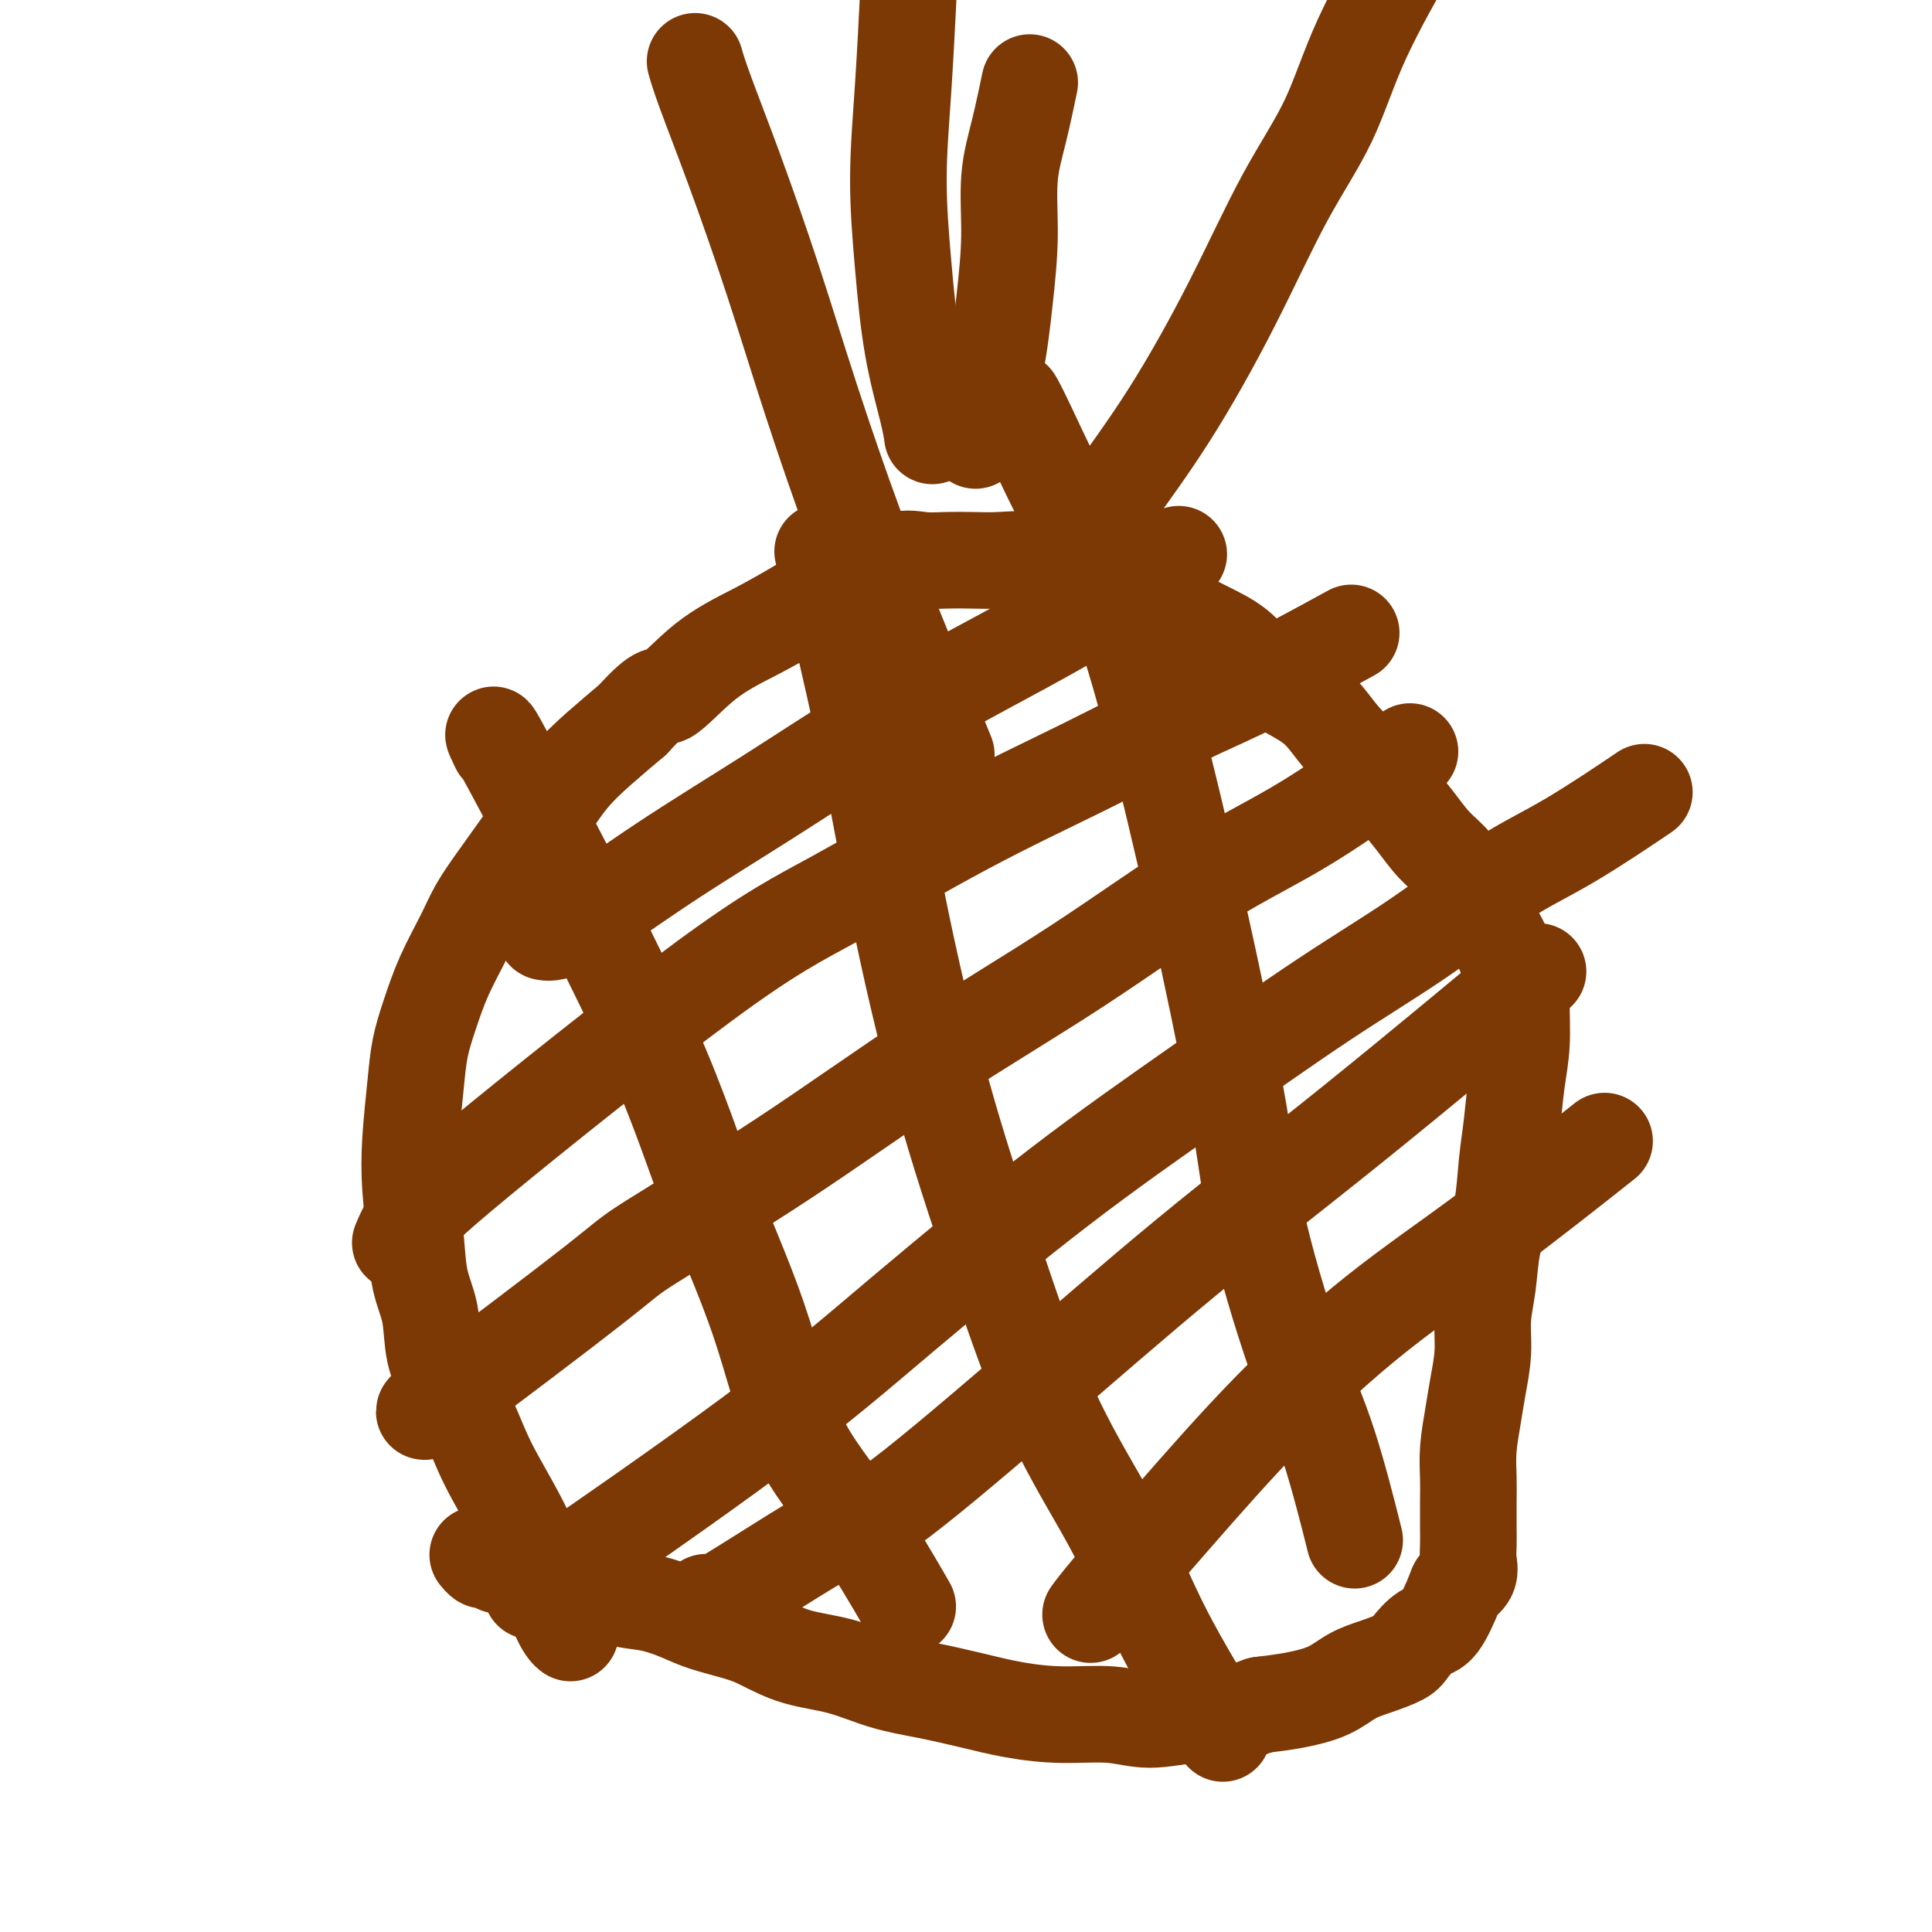
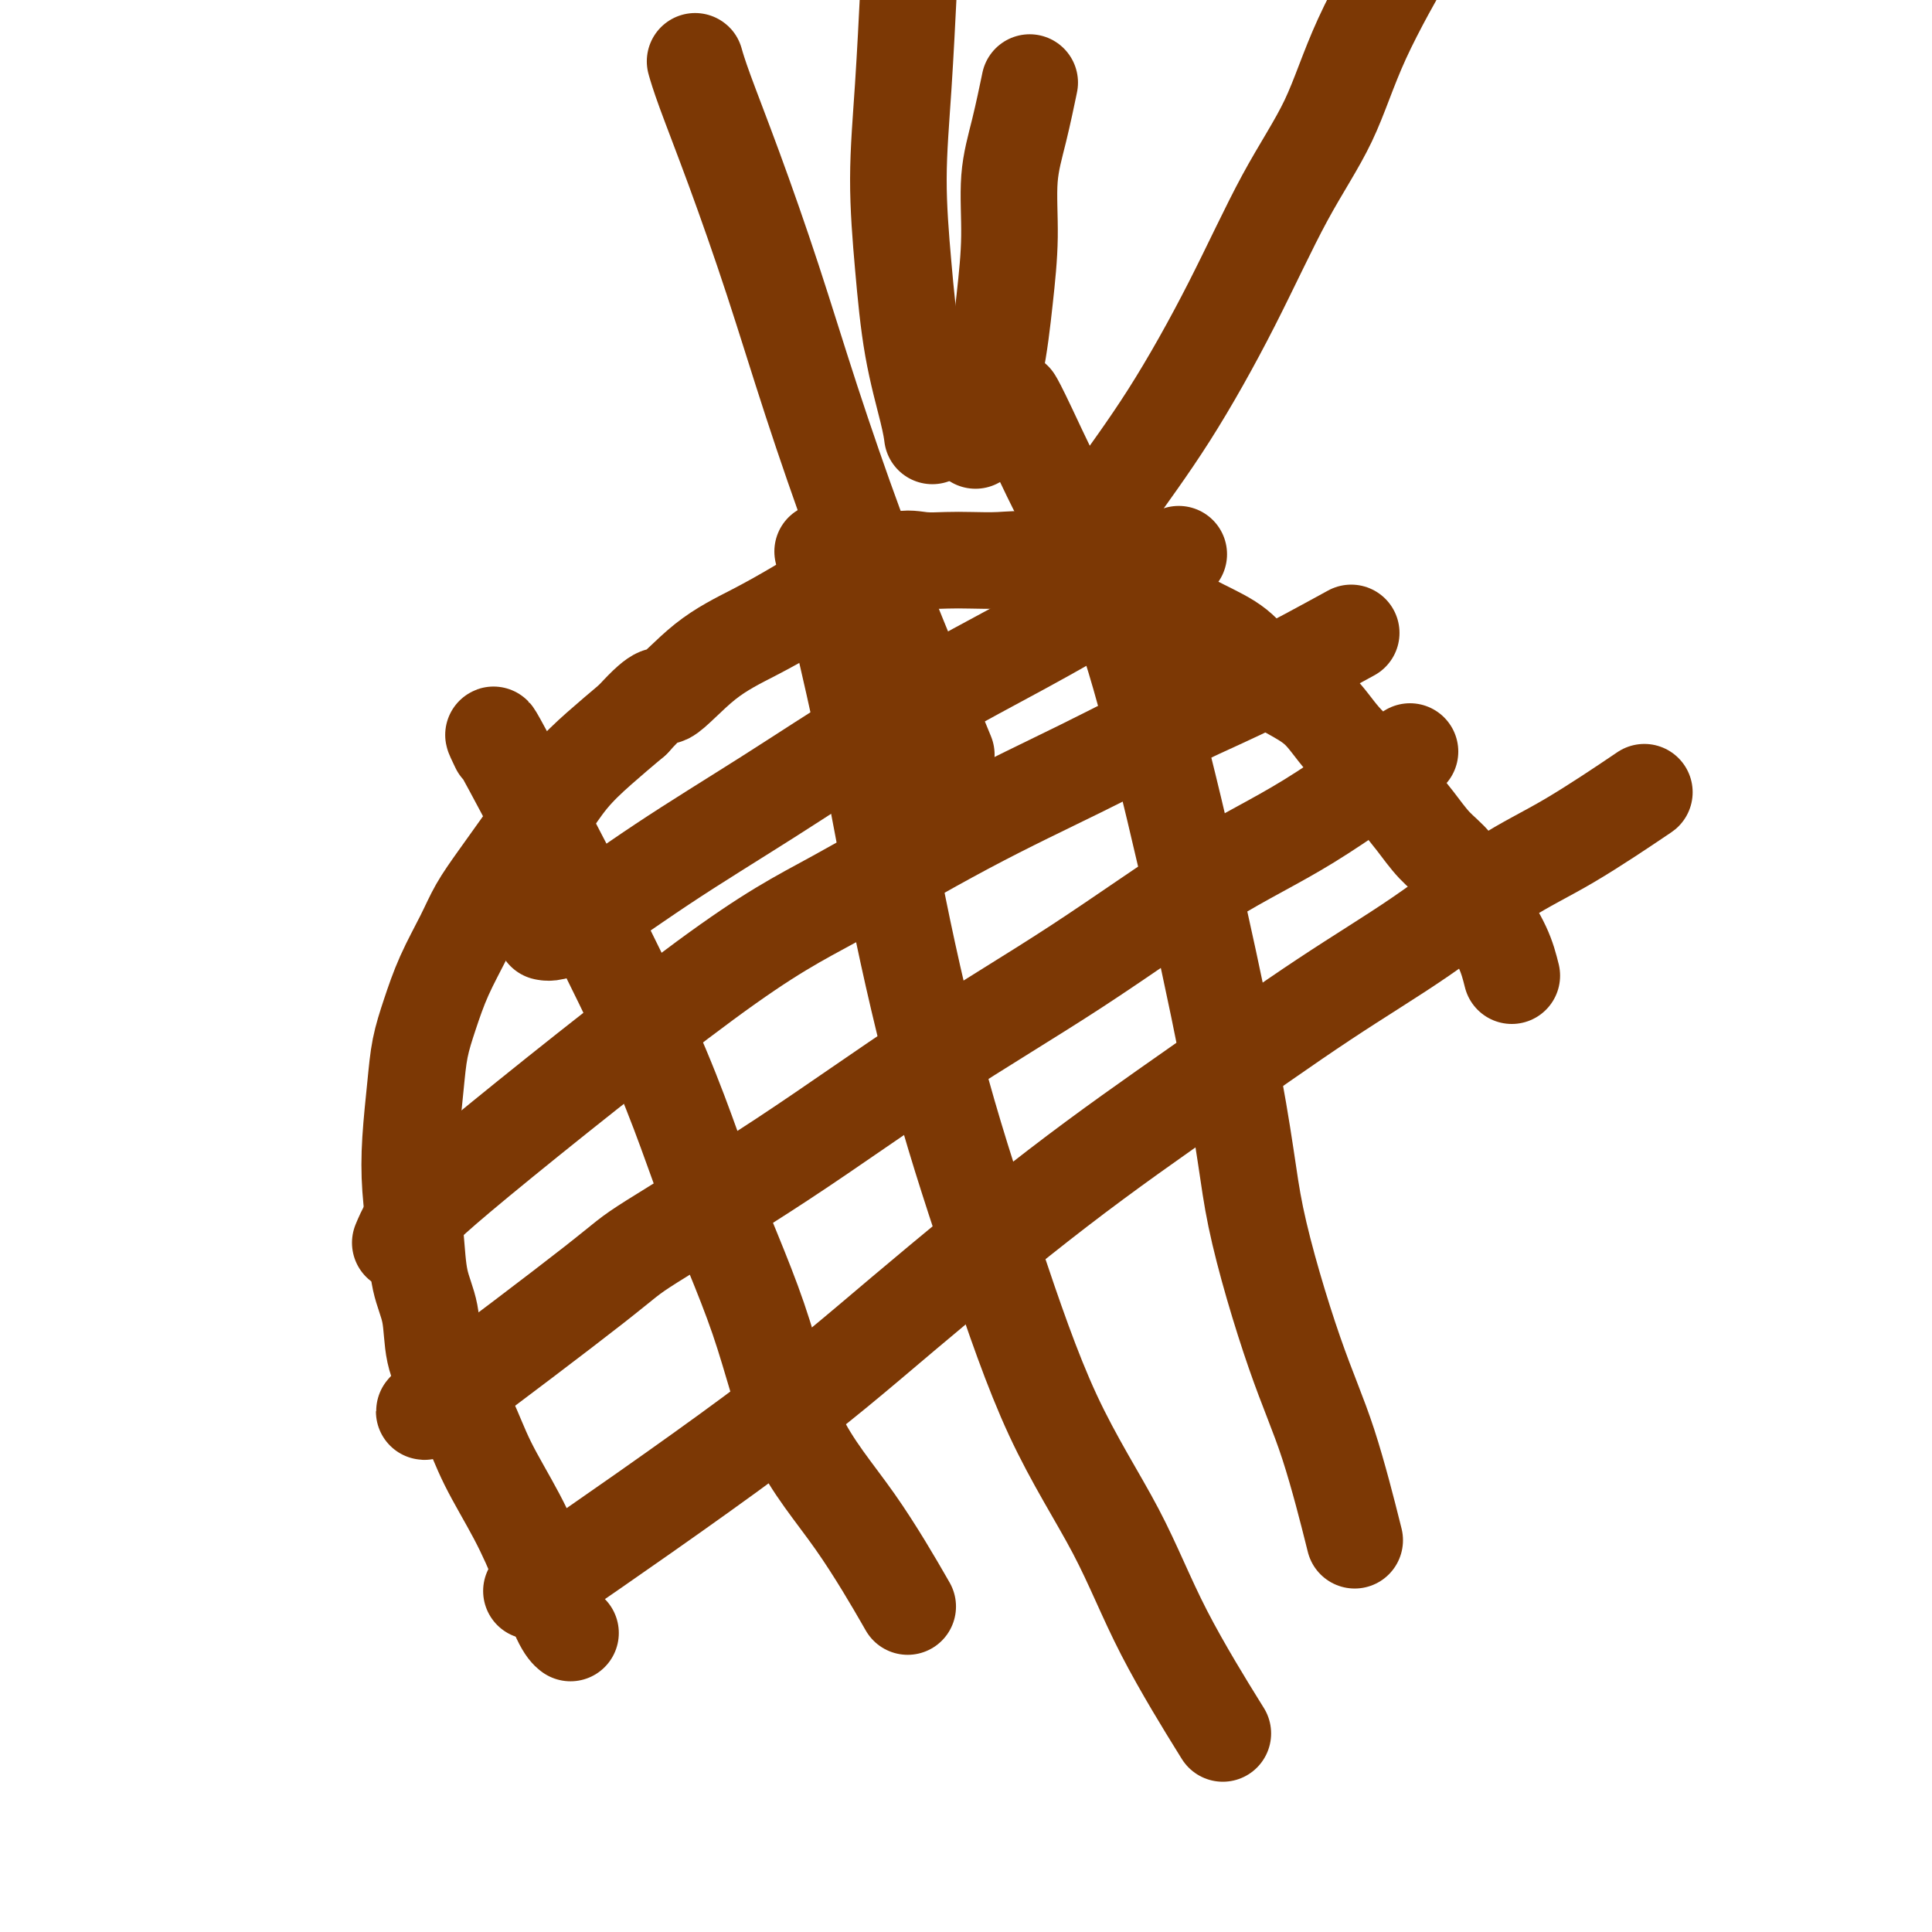
<svg xmlns="http://www.w3.org/2000/svg" viewBox="0 0 400 400" version="1.1">
  <g fill="none" stroke="#7C3805" stroke-width="20" stroke-linecap="round" stroke-linejoin="round">
    <path d="M118,338c0.000,0.000 0.000,0.000 0,0c-0.000,-0.000 -0.000,-0.000 0,0c0.000,0.000 0.001,0.001 0,0c-0.001,-0.001 -0.005,-0.004 0,0c0.005,0.004 0.018,0.014 0,0c-0.018,-0.014 -0.067,-0.053 0,0c0.067,0.053 0.251,0.198 0,0c-0.251,-0.198 -0.937,-0.739 -2,-3c-1.063,-2.261 -2.504,-6.241 -4,-10c-1.496,-3.759 -3.049,-7.296 -5,-11c-1.951,-3.704 -4.300,-7.574 -6,-11c-1.700,-3.426 -2.749,-6.408 -4,-9c-1.251,-2.592 -2.702,-4.794 -4,-7c-1.298,-2.206 -2.442,-4.418 -3,-7c-0.558,-2.582 -0.528,-5.536 -1,-8c-0.472,-2.464 -1.444,-4.439 -2,-7c-0.556,-2.561 -0.697,-5.709 -1,-9c-0.303,-3.291 -0.769,-6.727 -1,-10c-0.231,-3.273 -0.226,-6.385 0,-10c0.226,-3.615 0.672,-7.733 1,-11c0.328,-3.267 0.537,-5.685 1,-8c0.463,-2.315 1.179,-4.529 2,-7c0.821,-2.471 1.748,-5.201 3,-8c1.252,-2.799 2.830,-5.667 4,-8c1.170,-2.333 1.932,-4.132 3,-6c1.068,-1.868 2.443,-3.807 4,-6c1.557,-2.193 3.296,-4.640 5,-7c1.704,-2.360 3.374,-4.633 5,-7c1.626,-2.367 3.207,-4.830 5,-7c1.793,-2.170 3.798,-4.049 6,-6c2.202,-1.951 4.601,-3.976 7,-6" />
    <path d="M131,149c6.183,-6.822 5.640,-4.378 7,-5c1.360,-0.622 4.623,-4.311 8,-7c3.377,-2.689 6.867,-4.378 10,-6c3.133,-1.622 5.908,-3.177 9,-5c3.092,-1.823 6.500,-3.914 9,-5c2.500,-1.086 4.092,-1.167 6,-2c1.908,-0.833 4.133,-2.419 6,-3c1.867,-0.581 3.375,-0.157 5,0c1.625,0.157 3.367,0.048 5,0c1.633,-0.048 3.159,-0.036 5,0c1.841,0.036 3.999,0.096 6,0c2.001,-0.096 3.845,-0.347 6,0c2.155,0.347 4.622,1.292 7,2c2.378,0.708 4.666,1.178 7,2c2.334,0.822 4.713,1.998 7,3c2.287,1.002 4.483,1.832 7,3c2.517,1.168 5.355,2.673 8,4c2.645,1.327 5.097,2.475 7,4c1.903,1.525 3.257,3.428 5,5c1.743,1.572 3.876,2.814 6,4c2.124,1.186 4.237,2.314 6,4c1.763,1.686 3.174,3.928 5,6c1.826,2.072 4.067,3.974 6,6c1.933,2.026 3.557,4.176 5,6c1.443,1.824 2.706,3.321 4,5c1.294,1.679 2.619,3.539 4,5c1.381,1.461 2.818,2.521 4,4c1.182,1.479 2.111,3.376 3,5c0.889,1.624 1.739,2.976 3,5c1.261,2.024 2.932,4.721 4,7c1.068,2.279 1.534,4.139 2,6" />
-     <path d="M313,202c2.296,4.530 2.038,4.353 2,6c-0.038,1.647 0.146,5.116 0,8c-0.146,2.884 -0.620,5.181 -1,8c-0.380,2.819 -0.665,6.160 -1,9c-0.335,2.840 -0.721,5.181 -1,8c-0.279,2.819 -0.452,6.117 -1,9c-0.548,2.883 -1.470,5.351 -2,8c-0.530,2.649 -0.667,5.479 -1,8c-0.333,2.521 -0.864,4.731 -1,7c-0.136,2.269 0.121,4.595 0,7c-0.121,2.405 -0.621,4.890 -1,7c-0.379,2.110 -0.638,3.845 -1,6c-0.362,2.155 -0.829,4.730 -1,7c-0.171,2.270 -0.046,4.235 0,6c0.046,1.765 0.014,3.330 0,5c-0.014,1.670 -0.011,3.446 0,5c0.011,1.554 0.030,2.888 0,4c-0.030,1.112 -0.108,2.004 0,3c0.108,0.996 0.402,2.096 0,3c-0.402,0.904 -1.502,1.611 -2,2c-0.498,0.389 -0.396,0.460 -1,2c-0.604,1.540 -1.914,4.548 -3,6c-1.086,1.452 -1.949,1.347 -3,2c-1.051,0.653 -2.291,2.065 -3,3c-0.709,0.935 -0.886,1.392 -2,2c-1.114,0.608 -3.163,1.367 -5,2c-1.837,0.633 -3.461,1.139 -5,2c-1.539,0.861 -2.991,2.078 -5,3c-2.009,0.922 -4.574,1.549 -7,2c-2.426,0.451 -4.713,0.725 -7,1" />
-     <path d="M261,353c-5.768,2.021 -5.687,2.073 -7,2c-1.313,-0.073 -4.021,-0.270 -7,0c-2.979,0.270 -6.229,1.009 -9,1c-2.771,-0.009 -5.063,-0.765 -8,-1c-2.937,-0.235 -6.519,0.051 -10,0c-3.481,-0.051 -6.861,-0.440 -10,-1c-3.139,-0.560 -6.038,-1.290 -9,-2c-2.962,-0.710 -5.986,-1.401 -9,-2c-3.014,-0.599 -6.018,-1.105 -9,-2c-2.982,-0.895 -5.942,-2.179 -9,-3c-3.058,-0.821 -6.213,-1.178 -9,-2c-2.787,-0.822 -5.206,-2.108 -7,-3c-1.794,-0.892 -2.965,-1.390 -5,-2c-2.035,-0.610 -4.935,-1.332 -7,-2c-2.065,-0.668 -3.295,-1.282 -5,-2c-1.705,-0.718 -3.885,-1.540 -6,-2c-2.115,-0.460 -4.167,-0.557 -6,-1c-1.833,-0.443 -3.448,-1.233 -5,-2c-1.552,-0.767 -3.041,-1.511 -5,-2c-1.959,-0.489 -4.388,-0.724 -6,-1c-1.612,-0.276 -2.406,-0.595 -4,-1c-1.594,-0.405 -3.986,-0.897 -5,-1c-1.014,-0.103 -0.650,0.183 -1,0c-0.350,-0.183 -1.414,-0.833 -2,-1c-0.586,-0.167 -0.693,0.151 -1,0c-0.307,-0.151 -0.813,-0.771 -1,-1c-0.187,-0.229 -0.053,-0.065 0,0c0.053,0.065 0.027,0.033 0,0" />
    <path d="M228,107c-0.000,0.001 -0.001,0.002 0,0c0.001,-0.002 0.003,-0.008 0,0c-0.003,0.008 -0.012,0.030 0,0c0.012,-0.030 0.046,-0.114 0,0c-0.046,0.114 -0.172,0.424 0,0c0.172,-0.424 0.642,-1.582 3,-5c2.358,-3.418 6.603,-9.095 11,-16c4.397,-6.905 8.945,-15.037 13,-23c4.055,-7.963 7.617,-15.758 11,-22c3.383,-6.242 6.587,-10.931 9,-16c2.413,-5.069 4.034,-10.519 7,-17c2.966,-6.481 7.276,-13.995 9,-17c1.724,-3.005 0.862,-1.503 0,0" />
    <path d="M144,13c-0.007,-0.024 -0.014,-0.049 0,0c0.014,0.049 0.048,0.170 0,0c-0.048,-0.170 -0.180,-0.633 0,0c0.180,0.633 0.670,2.361 2,6c1.330,3.639 3.498,9.189 6,16c2.502,6.811 5.337,14.883 8,23c2.663,8.117 5.153,16.280 8,25c2.847,8.720 6.052,17.997 9,26c2.948,8.003 5.640,14.732 9,23c3.360,8.268 7.389,18.077 9,22c1.611,3.923 0.806,1.962 0,0" />
    <path d="M202,91c0.010,-0.056 0.019,-0.113 0,0c-0.019,0.113 -0.068,0.395 0,0c0.068,-0.395 0.251,-1.467 1,-4c0.749,-2.533 2.063,-6.528 3,-11c0.937,-4.472 1.498,-9.420 2,-14c0.502,-4.580 0.944,-8.791 1,-13c0.056,-4.209 -0.274,-8.417 0,-12c0.274,-3.583 1.151,-6.542 2,-10c0.849,-3.458 1.671,-7.417 2,-9c0.329,-1.583 0.164,-0.792 0,0" />
    <path d="M113,193c0.005,0.001 0.011,0.002 0,0c-0.011,-0.002 -0.037,-0.007 0,0c0.037,0.007 0.137,0.024 0,0c-0.137,-0.024 -0.512,-0.091 0,0c0.512,0.091 1.909,0.338 6,-2c4.091,-2.338 10.874,-7.261 18,-12c7.126,-4.739 14.596,-9.293 22,-14c7.404,-4.707 14.744,-9.568 22,-14c7.256,-4.432 14.430,-8.435 21,-12c6.570,-3.565 12.538,-6.690 20,-11c7.462,-4.310 16.418,-9.803 20,-12c3.582,-2.197 1.791,-1.099 0,0" />
    <path d="M83,257c0.037,-0.088 0.074,-0.177 0,0c-0.074,0.177 -0.258,0.618 0,0c0.258,-0.618 0.959,-2.296 2,-4c1.041,-1.704 2.421,-3.435 14,-13c11.579,-9.565 33.357,-26.966 47,-37c13.643,-10.034 19.152,-12.702 27,-17c7.848,-4.298 18.036,-10.225 27,-15c8.964,-4.775 16.706,-8.398 24,-12c7.294,-3.602 14.141,-7.182 20,-10c5.859,-2.818 10.731,-4.874 17,-8c6.269,-3.126 13.934,-7.322 17,-9c3.066,-1.678 1.533,-0.839 0,0" />
    <path d="M88,292c-0.039,0.045 -0.079,0.090 0,0c0.079,-0.090 0.276,-0.316 0,0c-0.276,0.316 -1.027,1.174 6,-4c7.027,-5.174 21.831,-16.380 29,-22c7.169,-5.620 6.702,-5.655 12,-9c5.298,-3.345 16.361,-9.999 27,-17c10.639,-7.001 20.854,-14.347 31,-21c10.146,-6.653 20.224,-12.611 30,-19c9.776,-6.389 19.249,-13.207 27,-18c7.751,-4.793 13.779,-7.560 21,-12c7.221,-4.440 15.635,-10.554 19,-13c3.365,-2.446 1.683,-1.223 0,0" />
    <path d="M112,328c0.051,-0.036 0.102,-0.071 0,0c-0.102,0.071 -0.356,0.250 0,0c0.356,-0.250 1.323,-0.928 0,0c-1.323,0.928 -4.934,3.461 3,-2c7.934,-5.461 27.415,-18.917 41,-29c13.585,-10.083 21.276,-16.792 31,-25c9.724,-8.208 21.481,-17.916 32,-26c10.519,-8.084 19.799,-14.544 29,-21c9.201,-6.456 18.324,-12.908 26,-18c7.676,-5.092 13.905,-8.823 20,-13c6.095,-4.177 12.056,-8.800 17,-12c4.944,-3.200 8.869,-4.977 14,-8c5.131,-3.023 11.466,-7.292 14,-9c2.534,-1.708 1.267,-0.854 0,0" />
    <path d="M103,154c0.026,0.054 0.051,0.107 0,0c-0.051,-0.107 -0.179,-0.375 0,0c0.179,0.375 0.665,1.392 0,0c-0.665,-1.392 -2.480,-5.195 3,5c5.480,10.195 18.256,34.387 26,51c7.744,16.613 10.455,25.648 14,35c3.545,9.352 7.925,19.020 11,28c3.075,8.980 4.845,17.273 8,24c3.155,6.727 7.696,11.888 12,18c4.304,6.112 8.373,13.175 10,16c1.627,2.825 0.814,1.413 0,0" />
    <path d="M171,117c0.200,0.836 0.401,1.672 0,0c-0.401,-1.672 -1.403,-5.851 0,0c1.403,5.851 5.211,21.733 8,35c2.789,13.267 4.557,23.918 7,36c2.443,12.082 5.560,25.594 9,38c3.440,12.406 7.204,23.705 11,35c3.796,11.295 7.625,22.584 12,32c4.375,9.416 9.296,16.957 13,24c3.704,7.043 6.189,13.589 10,21c3.811,7.411 8.946,15.689 11,19c2.054,3.311 1.027,1.656 0,0" />
    <path d="M210,83c-0.008,-0.012 -0.015,-0.025 0,0c0.015,0.025 0.053,0.087 0,0c-0.053,-0.087 -0.197,-0.324 0,0c0.197,0.324 0.733,1.209 3,6c2.267,4.791 6.264,13.490 10,20c3.736,6.510 7.211,10.833 13,31c5.789,20.167 13.892,56.177 18,77c4.108,20.823 4.222,26.458 6,35c1.778,8.542 5.219,19.991 8,28c2.781,8.009 4.903,12.579 7,19c2.097,6.421 4.171,14.692 5,18c0.829,3.308 0.415,1.654 0,0" />
-     <path d="M146,332c-0.054,0.082 -0.108,0.165 0,0c0.108,-0.165 0.376,-0.576 0,0c-0.376,0.576 -1.398,2.141 4,-1c5.398,-3.141 17.217,-10.988 23,-14c5.783,-3.012 5.530,-1.190 11,-5c5.470,-3.810 16.662,-13.253 28,-23c11.338,-9.747 22.823,-19.798 34,-29c11.177,-9.202 22.048,-17.554 35,-28c12.952,-10.446 27.986,-22.984 34,-28c6.014,-5.016 3.007,-2.508 0,0" />
-     <path d="M226,334c-0.183,0.254 -0.366,0.507 0,0c0.366,-0.507 1.283,-1.776 4,-5c2.717,-3.224 7.236,-8.404 13,-15c5.764,-6.596 12.774,-14.607 20,-22c7.226,-7.393 14.669,-14.167 22,-20c7.331,-5.833 14.551,-10.724 23,-17c8.449,-6.276 18.128,-13.936 22,-17c3.872,-3.064 1.936,-1.532 0,0" />
    <path d="M193,90c-0.001,-0.005 -0.001,-0.011 0,0c0.001,0.011 0.005,0.038 0,0c-0.005,-0.038 -0.018,-0.140 0,0c0.018,0.140 0.067,0.521 0,0c-0.067,-0.521 -0.250,-1.944 -1,-5c-0.750,-3.056 -2.068,-7.746 -3,-13c-0.932,-5.254 -1.479,-11.071 -2,-17c-0.521,-5.929 -1.016,-11.971 -1,-18c0.016,-6.029 0.543,-12.046 1,-19c0.457,-6.954 0.845,-14.844 1,-18c0.155,-3.156 0.078,-1.578 0,0" />
  </g>
</svg>